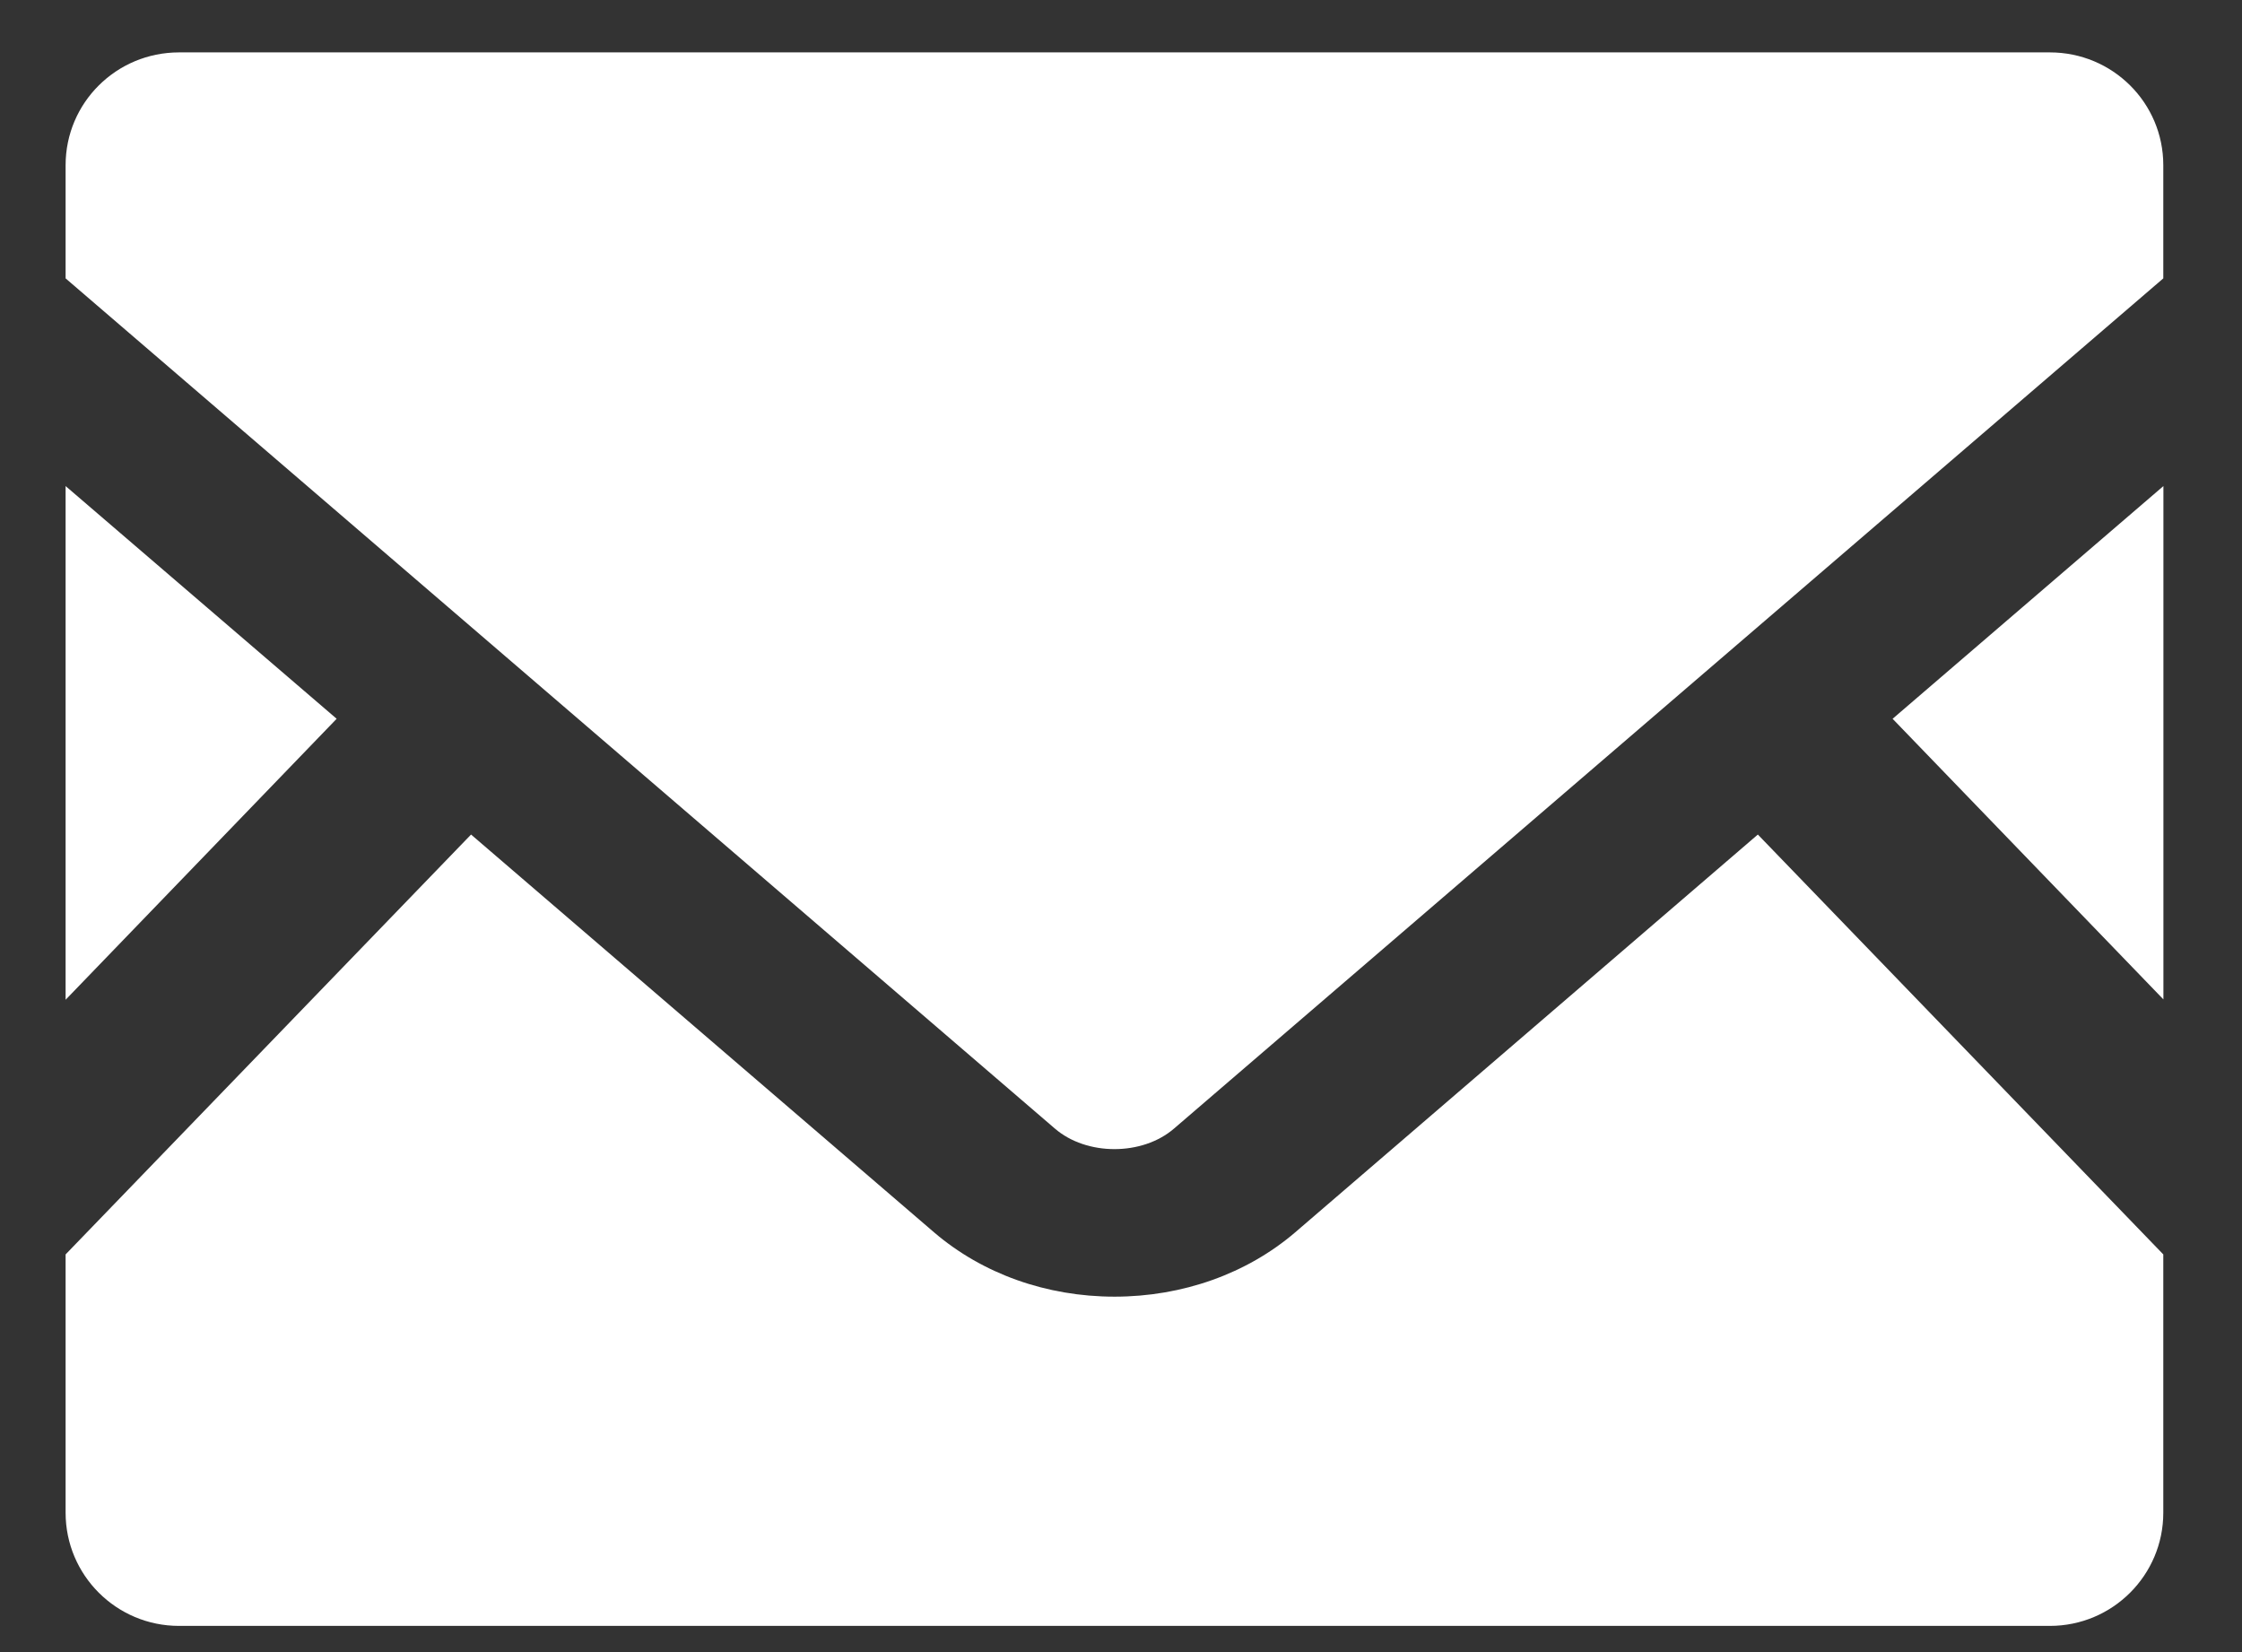
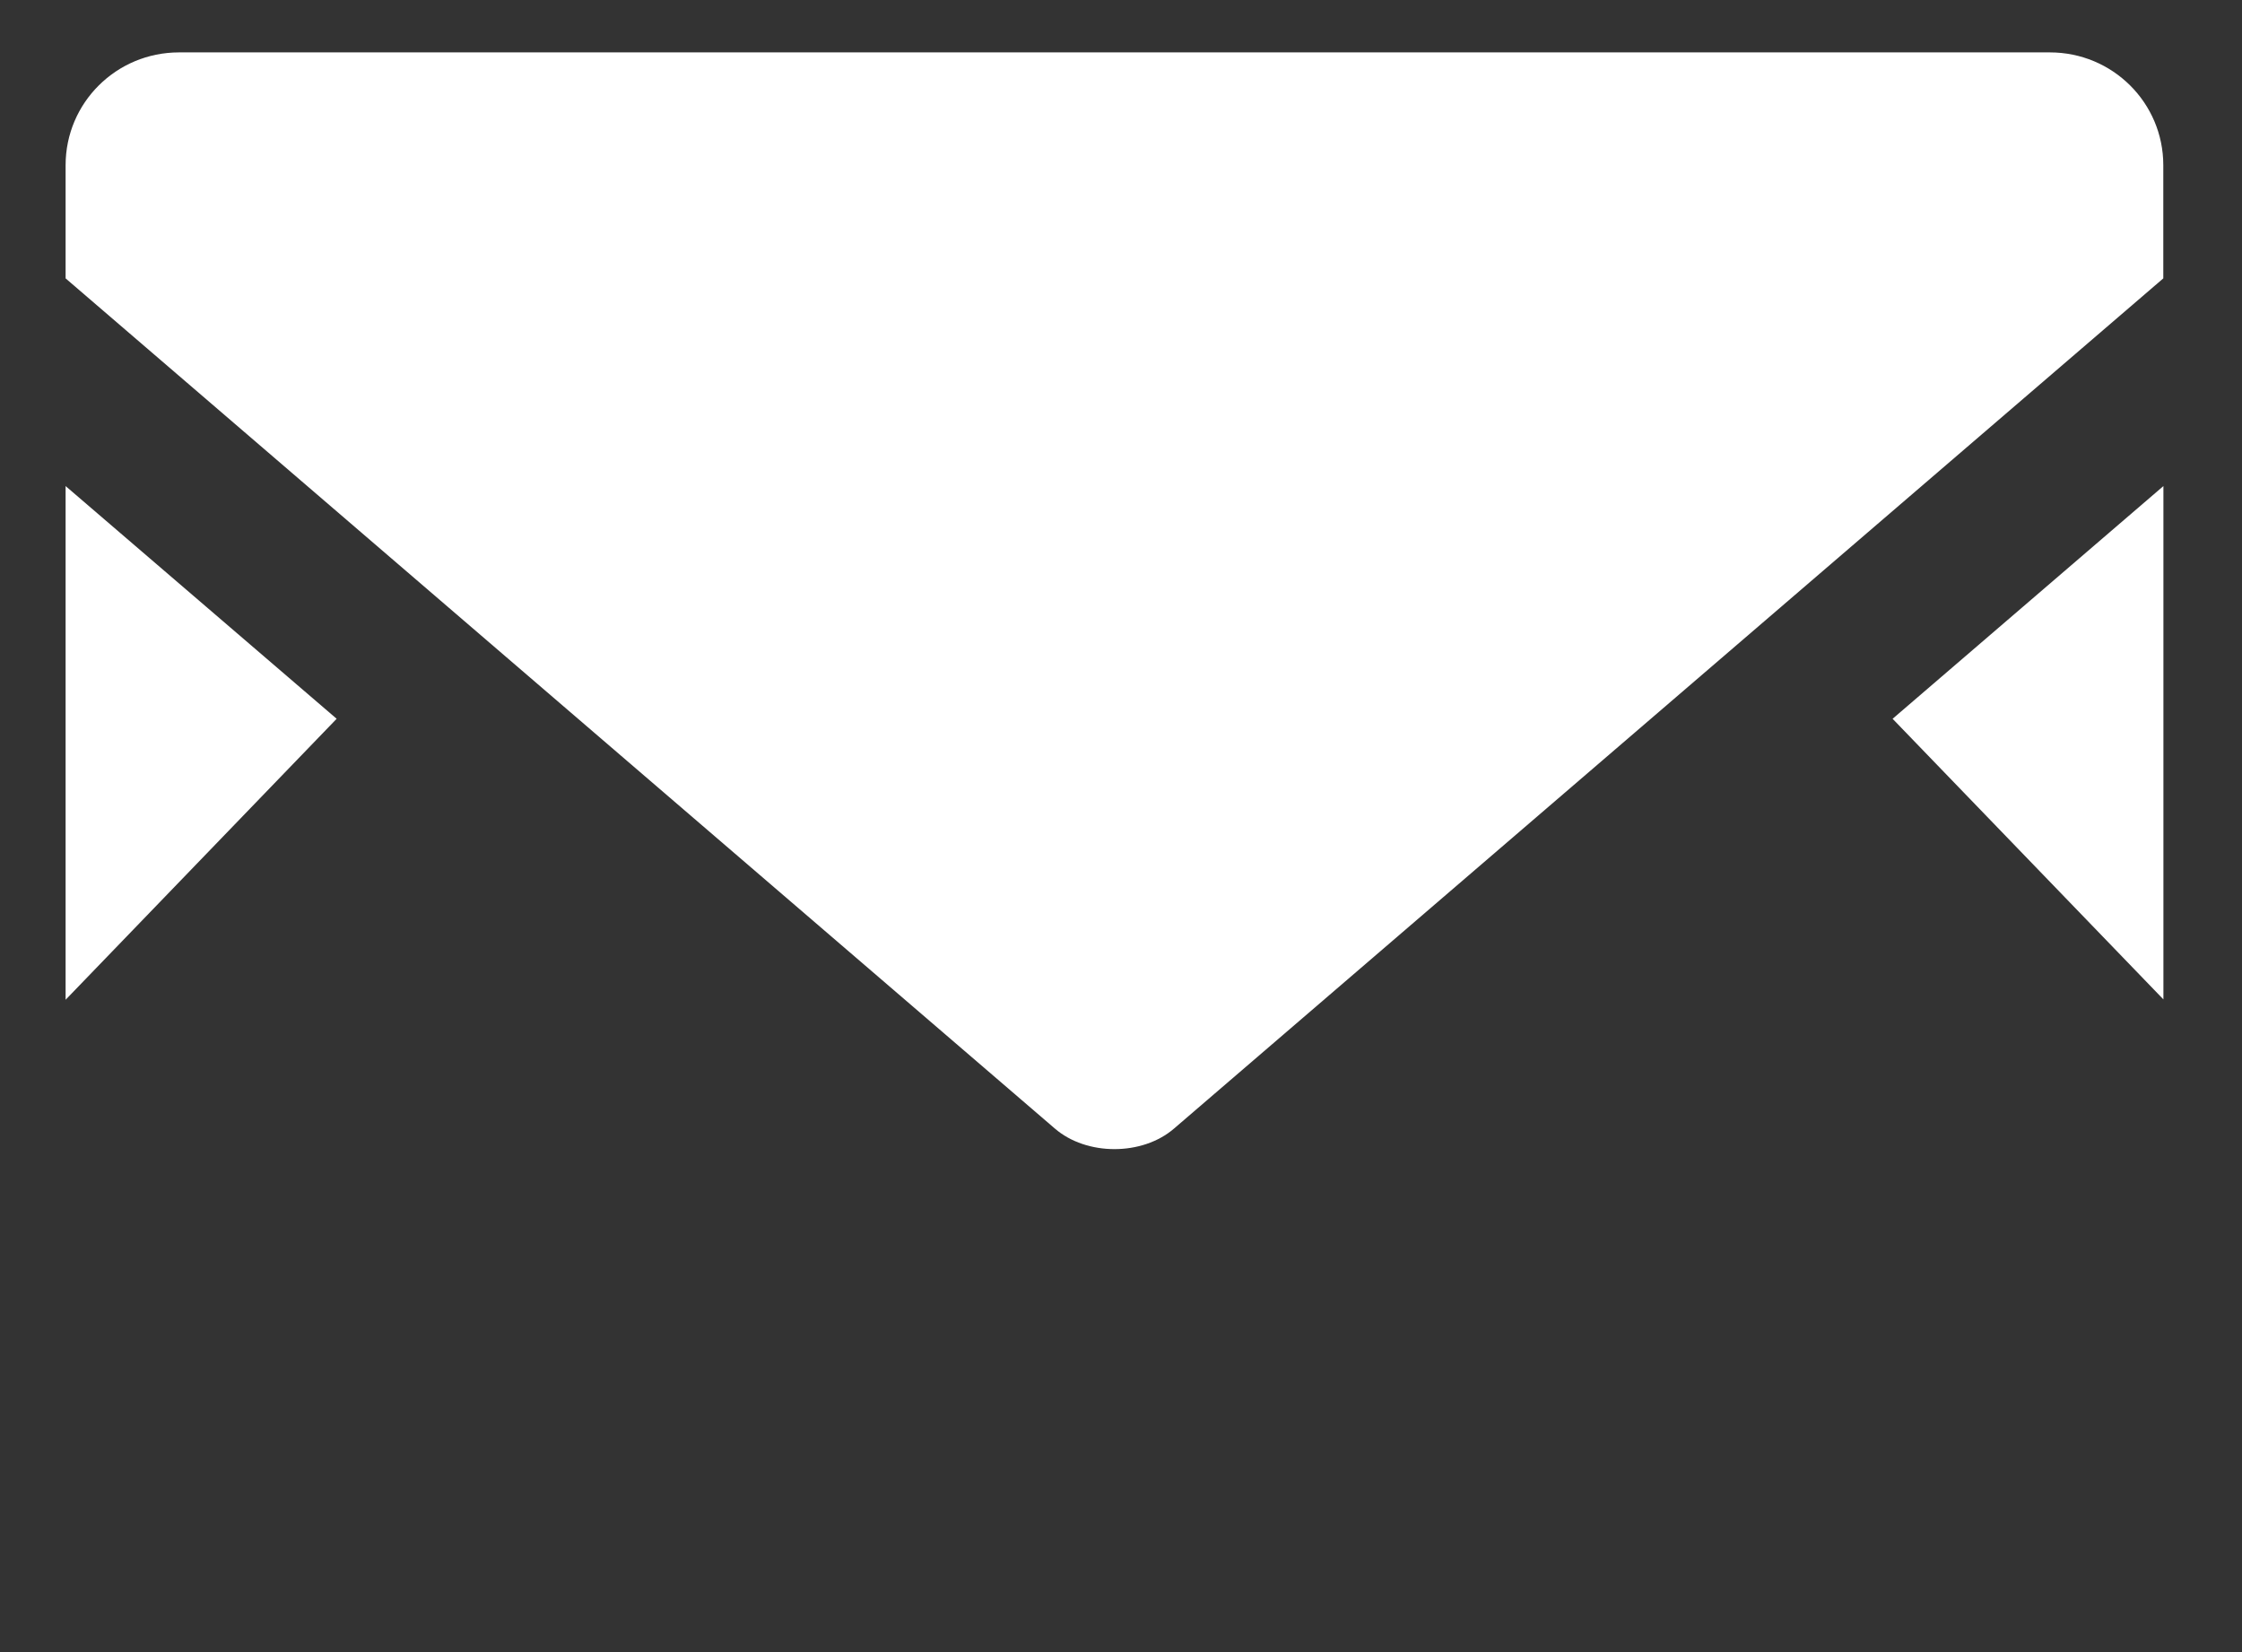
<svg xmlns="http://www.w3.org/2000/svg" width="19" height="14" viewBox="0 0 19 14" fill="none">
  <rect x="0" y="0" width="19" height="14" fill="#333333" stroke="none" />
  <path d="M18.334 8.469L16.039 6.091L18.334 4.119V8.469Z" fill="white" />
  <path d="M2.853 6.091L0.556 8.472V4.119L2.853 6.091Z" fill="white" />
-   <path d="M18.333 10.63V12.819C18.333 13.348 17.903 13.778 17.372 13.778H1.517C0.986 13.778 0.556 13.348 0.556 12.819V10.63L3.992 7.072L7.917 10.444C8.325 10.793 8.867 10.988 9.445 10.988C10.022 10.988 10.567 10.793 10.975 10.444L14.897 7.072L18.333 10.63Z" fill="white" />
  <path d="M18.333 1.4V2.359L9.95 9.563C9.681 9.796 9.208 9.796 8.939 9.563L0.556 2.359V1.4C0.556 0.871 0.986 0.444 1.517 0.444H17.372C17.903 0.444 18.333 0.871 18.333 1.4Z" fill="white" />
</svg>